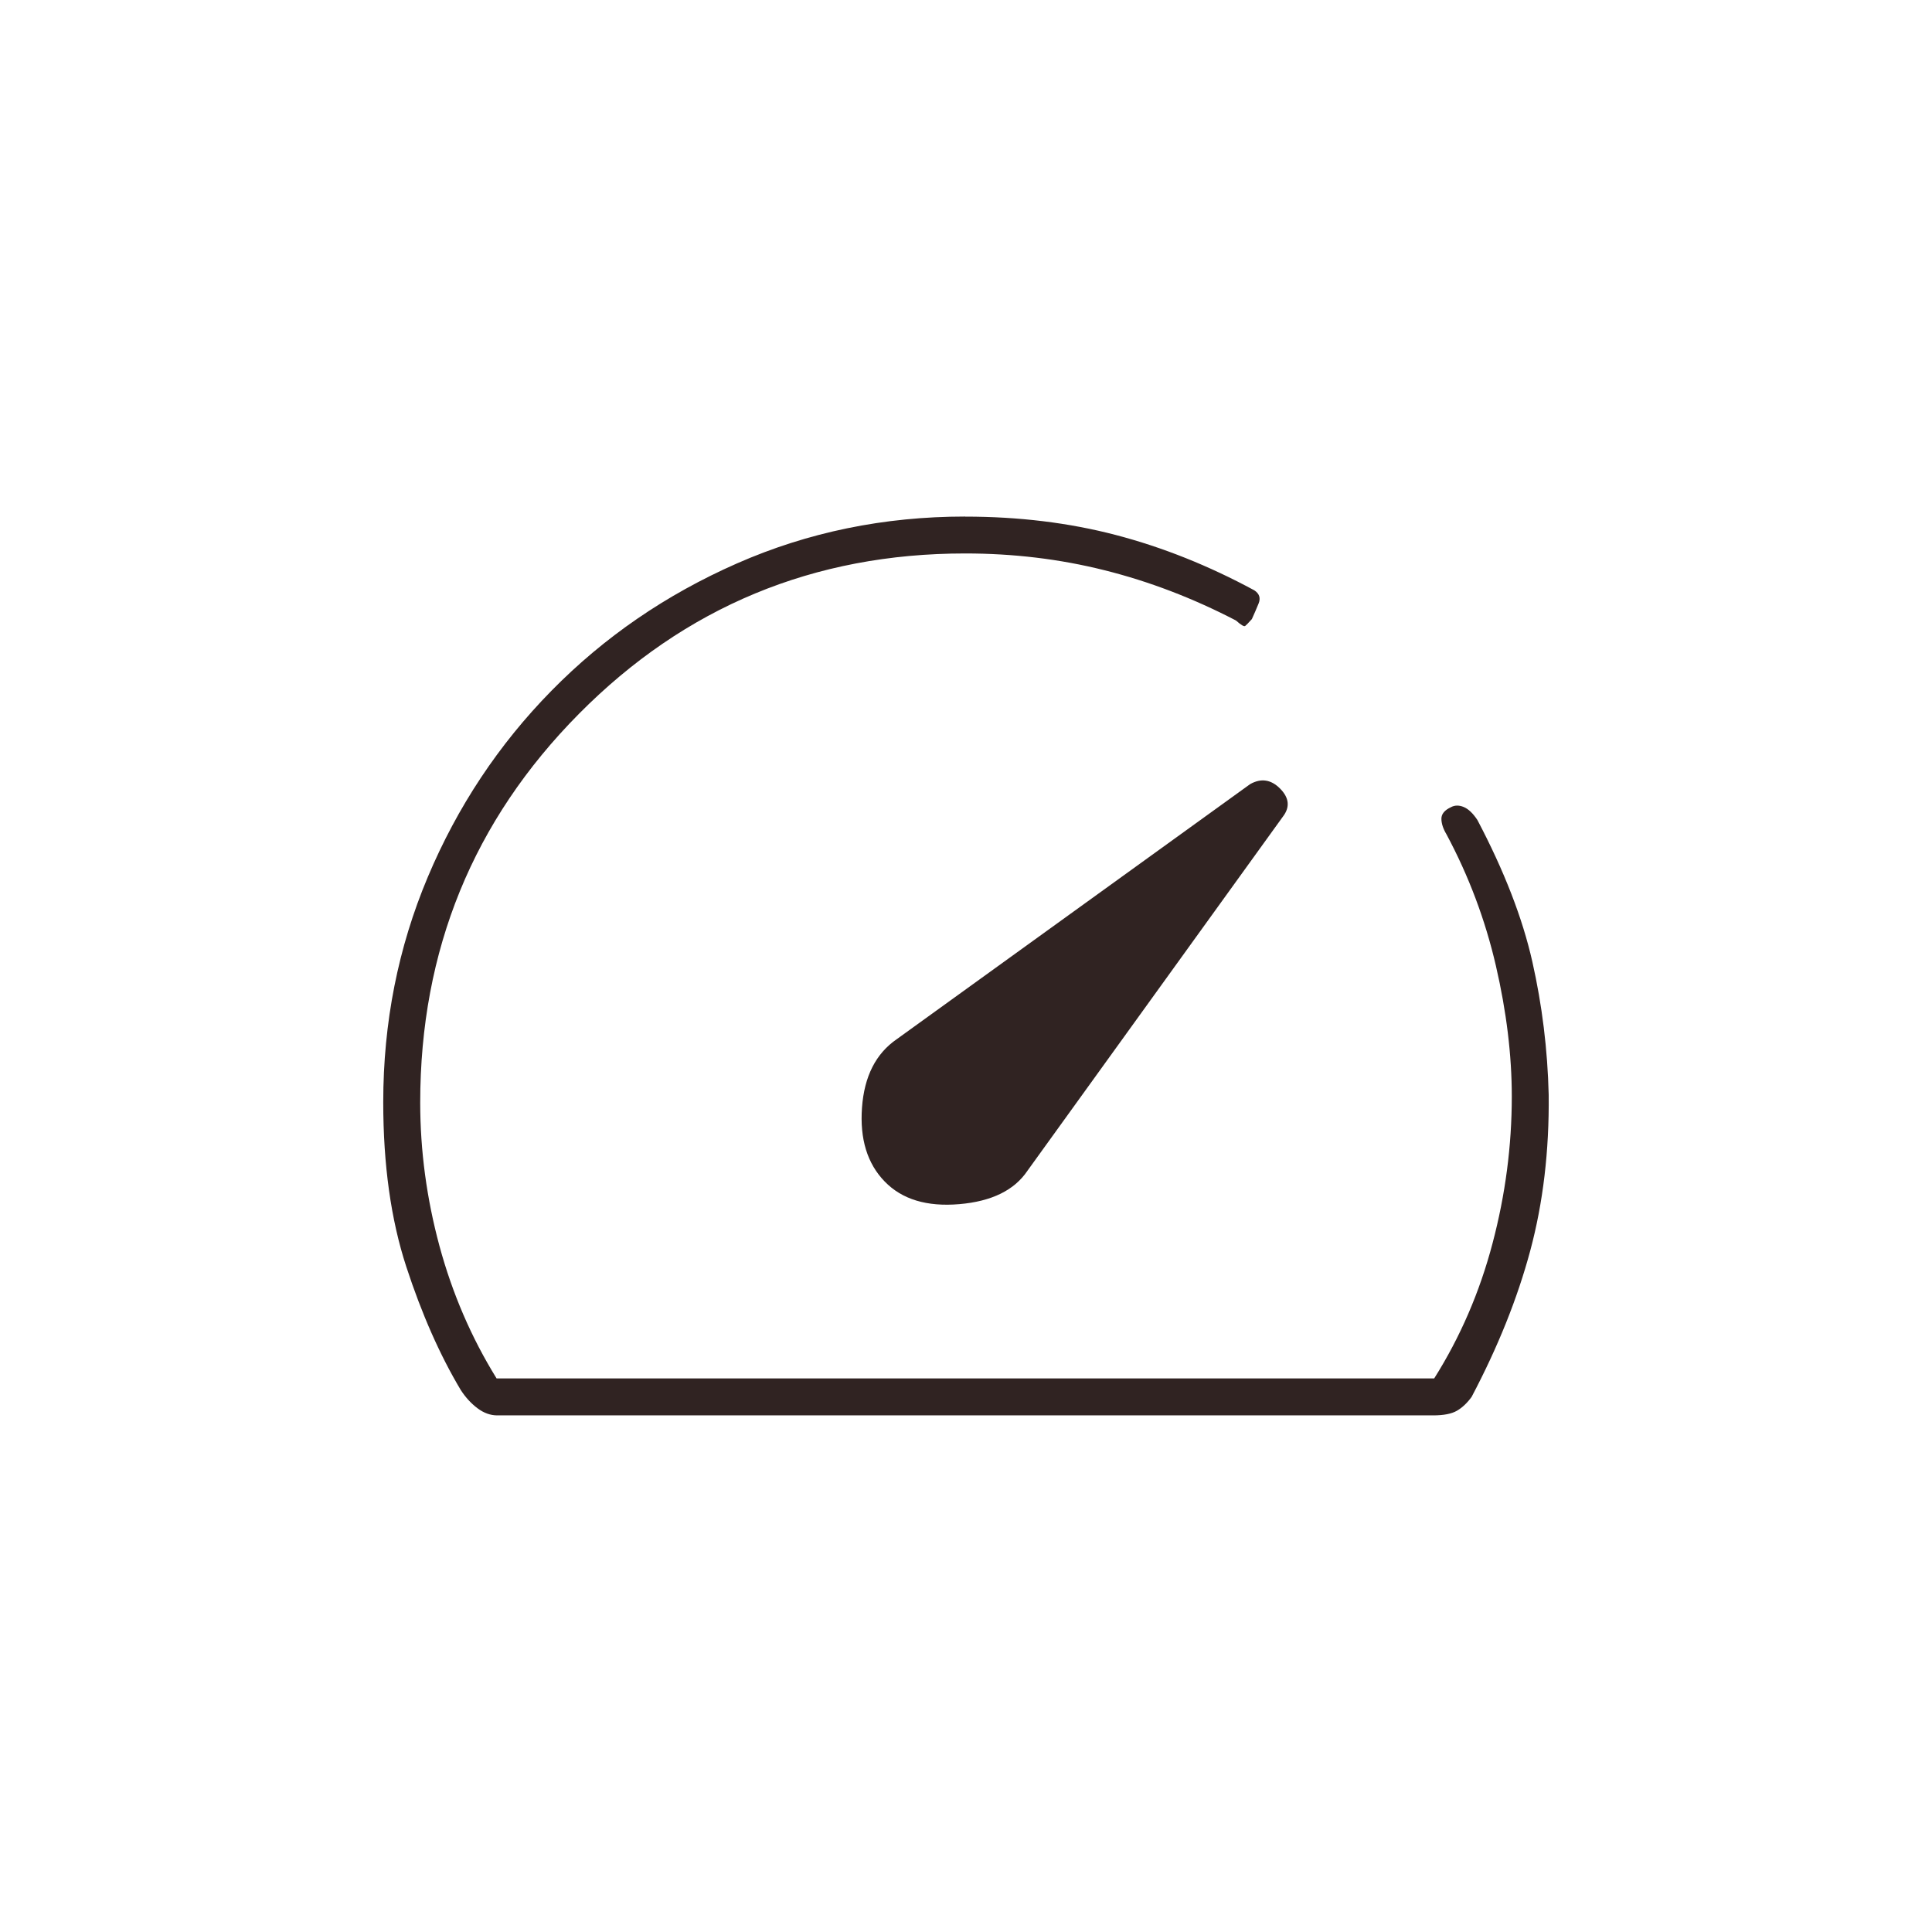
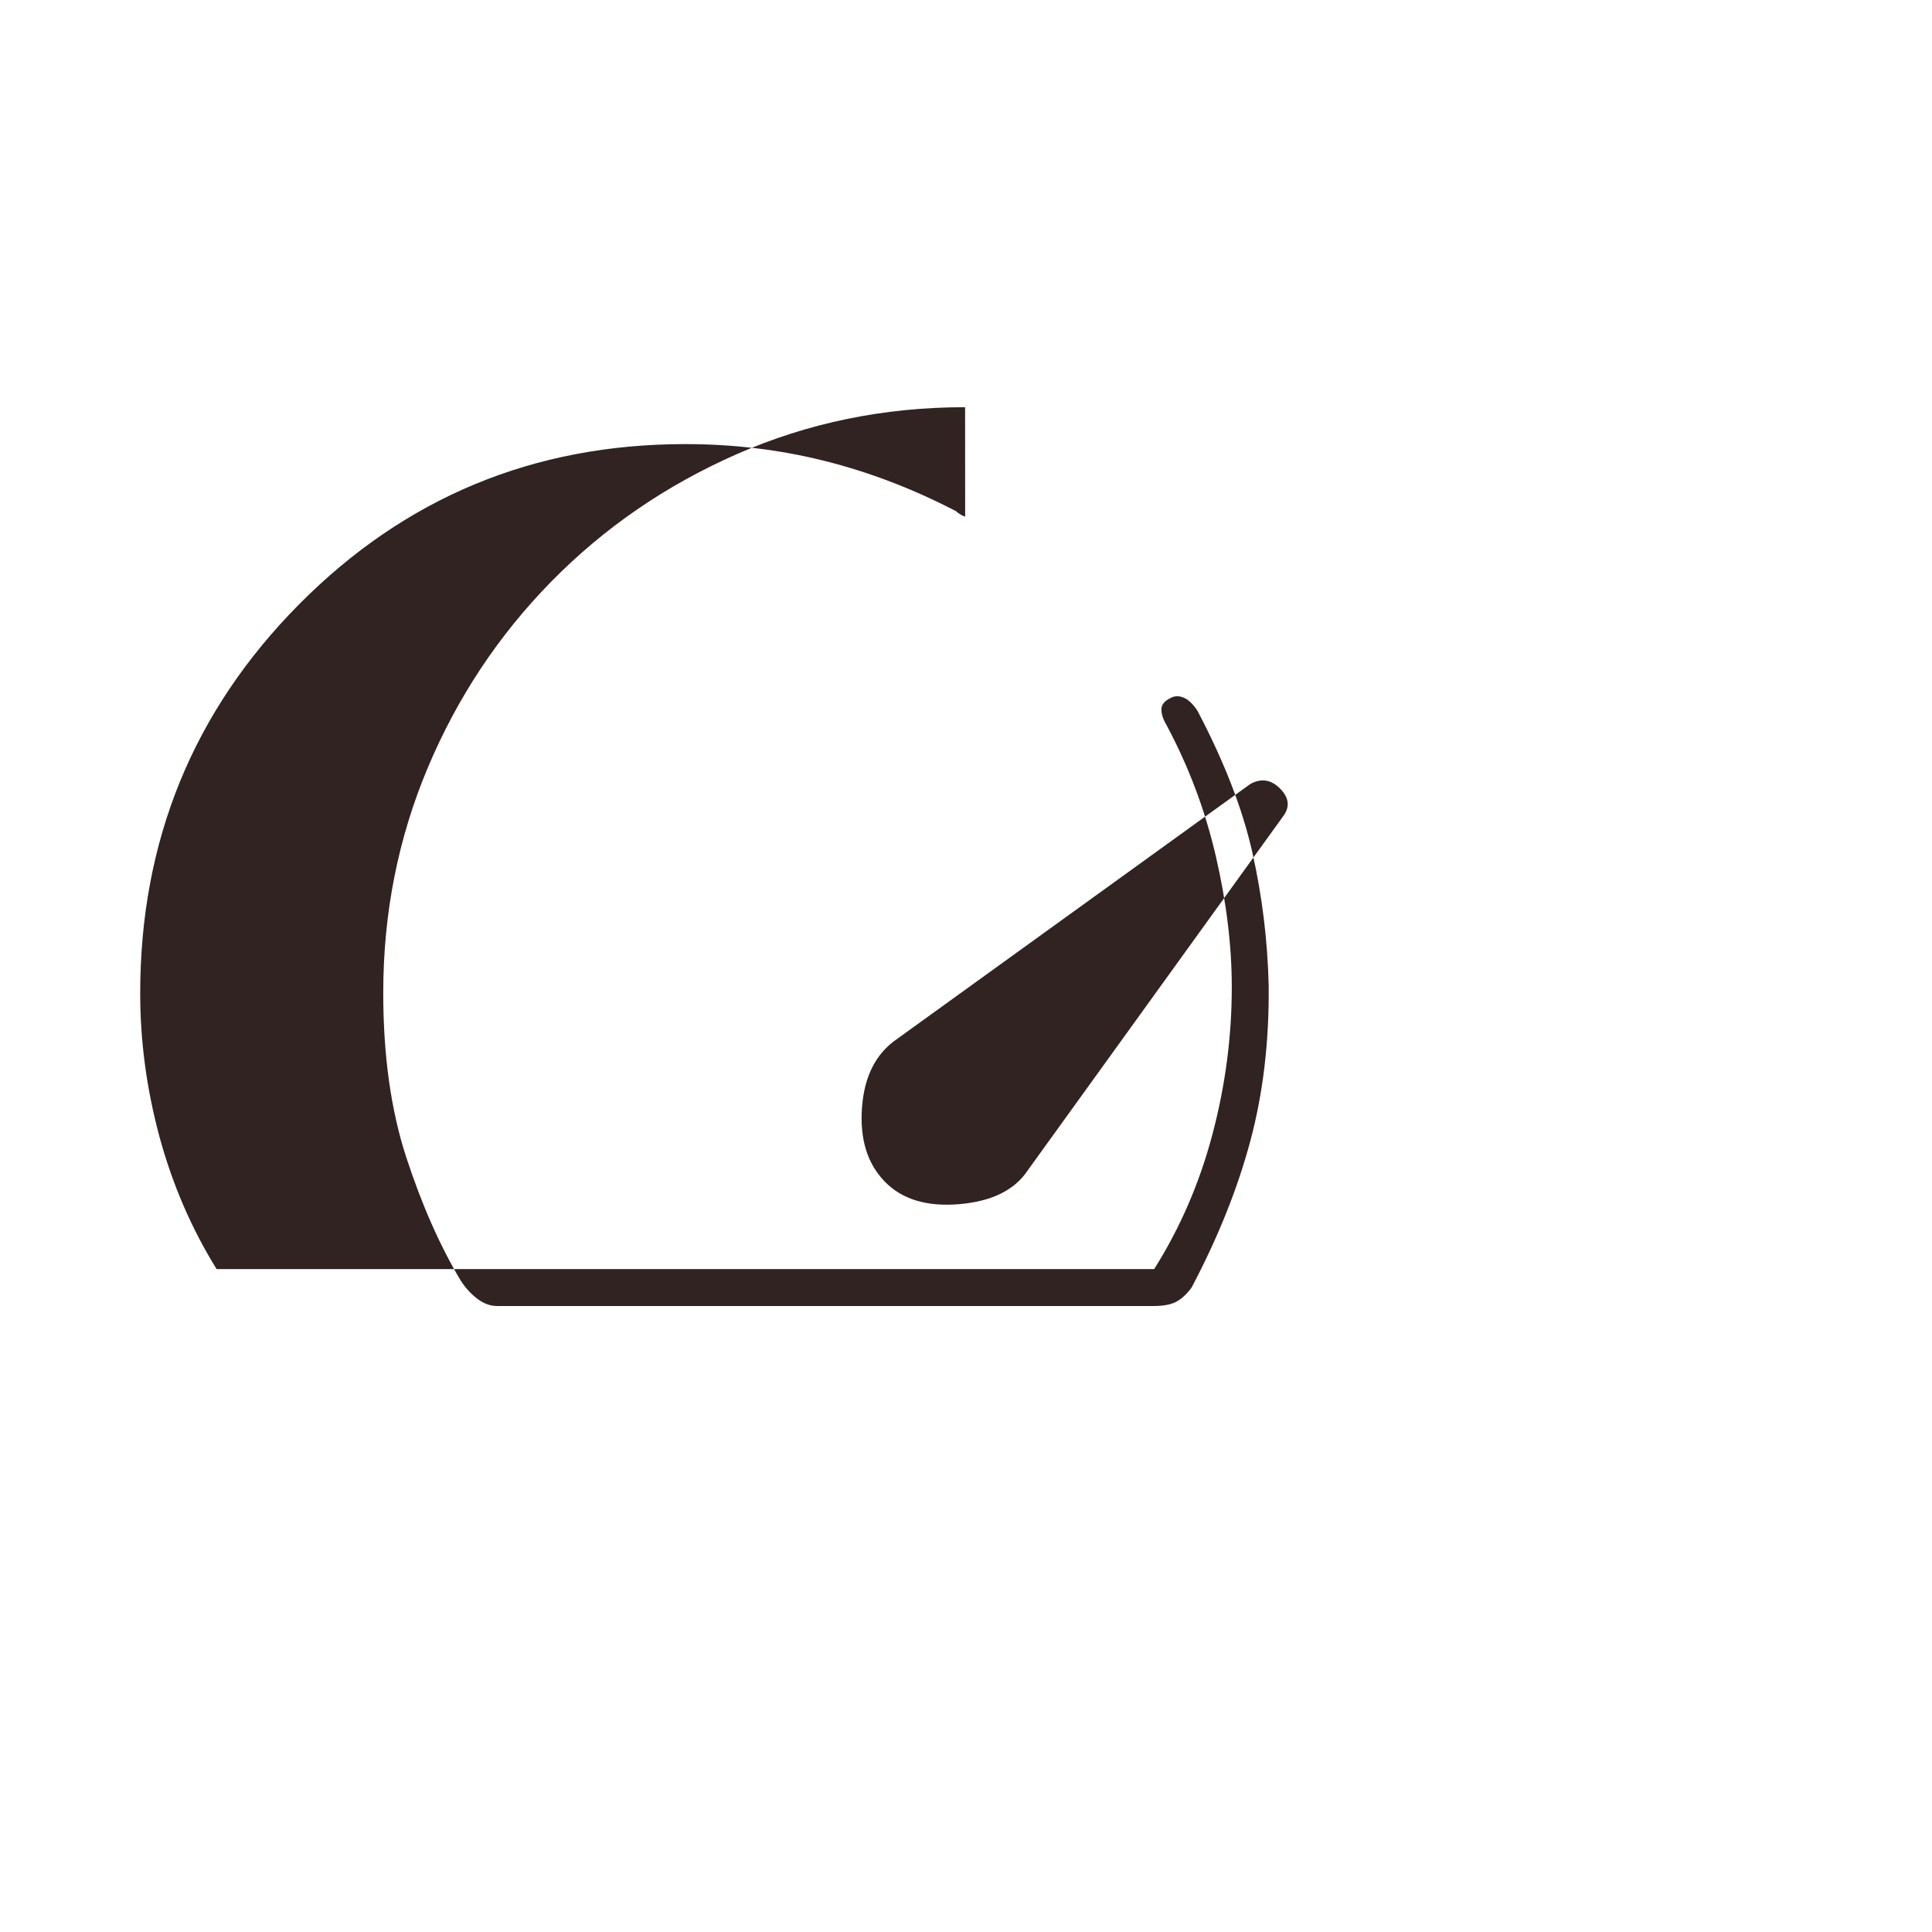
<svg xmlns="http://www.w3.org/2000/svg" id="Layer_1" data-name="Layer 1" viewBox="0 0 300 300">
  <defs>
    <style>
      .cls-1 {
        fill: #302322;
      }
    </style>
  </defs>
-   <path class="cls-1" d="M137.37,183.46c2.69,2.78,6.55,3.95,11.59,3.52s8.57-2.17,10.6-5.21l39.63-54.94c1.14-1.47,1.01-2.92-.4-4.36-1.41-1.43-2.97-1.67-4.67-.71l-54.88,39.61c-3.24,2.23-5.04,5.77-5.39,10.63s.82,8.68,3.52,11.46ZM149.87,80.22c8.31,0,16.11.95,23.38,2.85,7.27,1.9,14.45,4.77,21.53,8.6.78.52,1,1.21.65,2.05-.35.85-.69,1.65-1.04,2.41-.52.58-.87.94-1.04,1.07s-.65-.15-1.43-.85c-6.68-3.47-13.5-6.08-20.44-7.81-6.94-1.74-14.15-2.6-21.61-2.6-23.53,0-43.52,8.3-59.96,24.89-16.44,16.59-24.66,36.72-24.66,60.38,0,7.47,1,14.89,2.99,22.27,2,7.37,4.95,14.23,8.87,20.56h145.59c4.05-6.42,7.07-13.42,9.06-20.98,2-7.56,2.99-15.16,2.99-22.8,0-6.4-.82-13.17-2.47-20.3-1.65-7.13-4.21-13.94-7.68-20.42-.52-.87-.78-1.68-.78-2.41s.49-1.33,1.48-1.79c.59-.32,1.26-.33,1.98-.03.73.3,1.44.98,2.13,2.02,4.17,7.92,7.01,15.25,8.53,22,1.52,6.75,2.37,13.64,2.54,20.68.09,8.7-.87,16.76-2.86,24.18s-5.03,14.99-9.11,22.72c-.69.95-1.45,1.67-2.28,2.15s-2.06.72-3.71.72H77.22c-1.07,0-2.1-.37-3.08-1.11-.98-.74-1.85-1.68-2.6-2.84-3.25-5.44-6.06-11.82-8.45-19.13-2.39-7.31-3.58-15.83-3.58-25.57,0-12.35,2.31-24,6.92-34.95,4.61-10.94,11.01-20.58,19.19-28.91,8.18-8.33,17.78-14.93,28.81-19.78,11.03-4.85,22.84-7.28,35.43-7.28Z" />
+   <path class="cls-1" d="M137.37,183.46c2.69,2.78,6.55,3.95,11.59,3.52s8.57-2.17,10.6-5.21l39.63-54.94c1.14-1.47,1.01-2.92-.4-4.36-1.41-1.43-2.97-1.67-4.67-.71l-54.88,39.61c-3.24,2.23-5.04,5.77-5.39,10.63s.82,8.68,3.52,11.46ZM149.87,80.22s-.65-.15-1.43-.85c-6.68-3.47-13.5-6.08-20.44-7.81-6.94-1.74-14.15-2.6-21.61-2.6-23.53,0-43.52,8.3-59.96,24.89-16.44,16.59-24.66,36.72-24.66,60.38,0,7.47,1,14.89,2.99,22.27,2,7.37,4.95,14.23,8.87,20.56h145.59c4.05-6.42,7.07-13.42,9.06-20.98,2-7.56,2.99-15.16,2.99-22.8,0-6.4-.82-13.17-2.47-20.3-1.65-7.13-4.21-13.94-7.68-20.42-.52-.87-.78-1.68-.78-2.41s.49-1.33,1.48-1.79c.59-.32,1.26-.33,1.98-.03.73.3,1.44.98,2.13,2.02,4.17,7.92,7.01,15.25,8.53,22,1.52,6.75,2.37,13.64,2.54,20.68.09,8.7-.87,16.76-2.86,24.18s-5.03,14.99-9.11,22.72c-.69.95-1.45,1.67-2.28,2.15s-2.06.72-3.71.72H77.22c-1.07,0-2.1-.37-3.08-1.11-.98-.74-1.85-1.68-2.6-2.84-3.25-5.44-6.06-11.82-8.45-19.13-2.39-7.31-3.58-15.83-3.58-25.57,0-12.35,2.31-24,6.92-34.95,4.61-10.94,11.01-20.58,19.19-28.91,8.18-8.33,17.78-14.93,28.81-19.78,11.03-4.85,22.84-7.28,35.43-7.28Z" />
</svg>